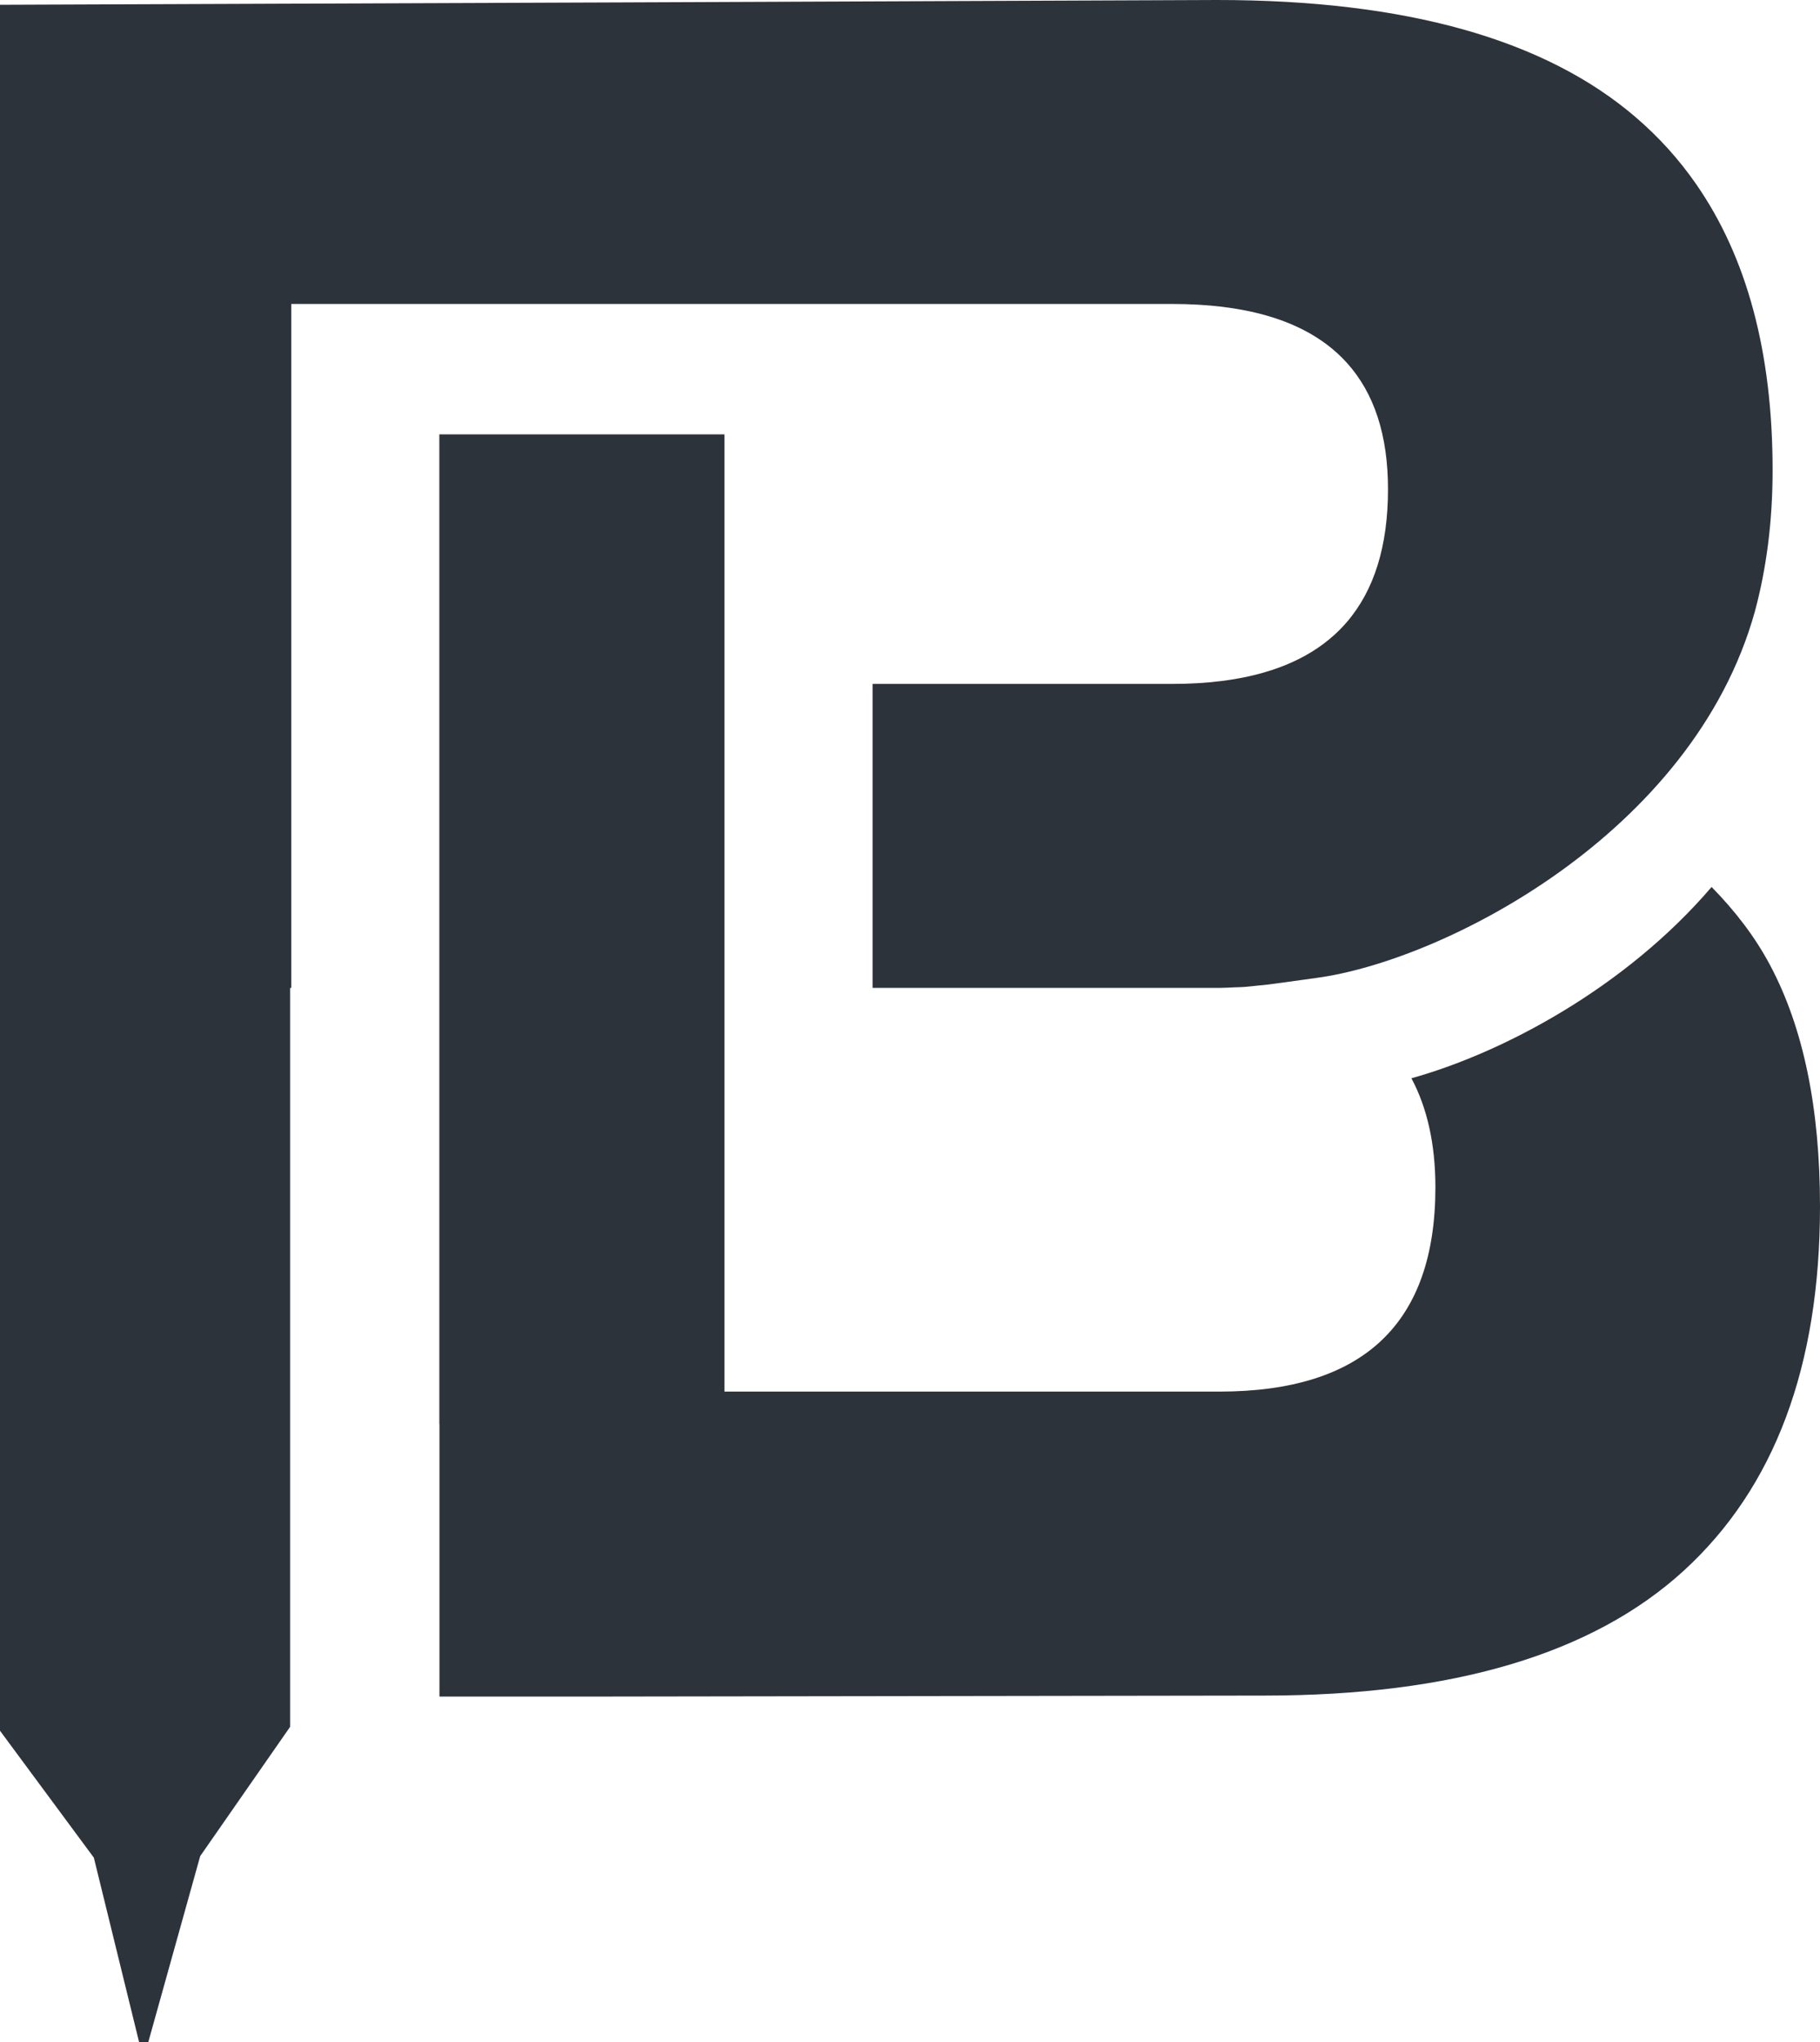
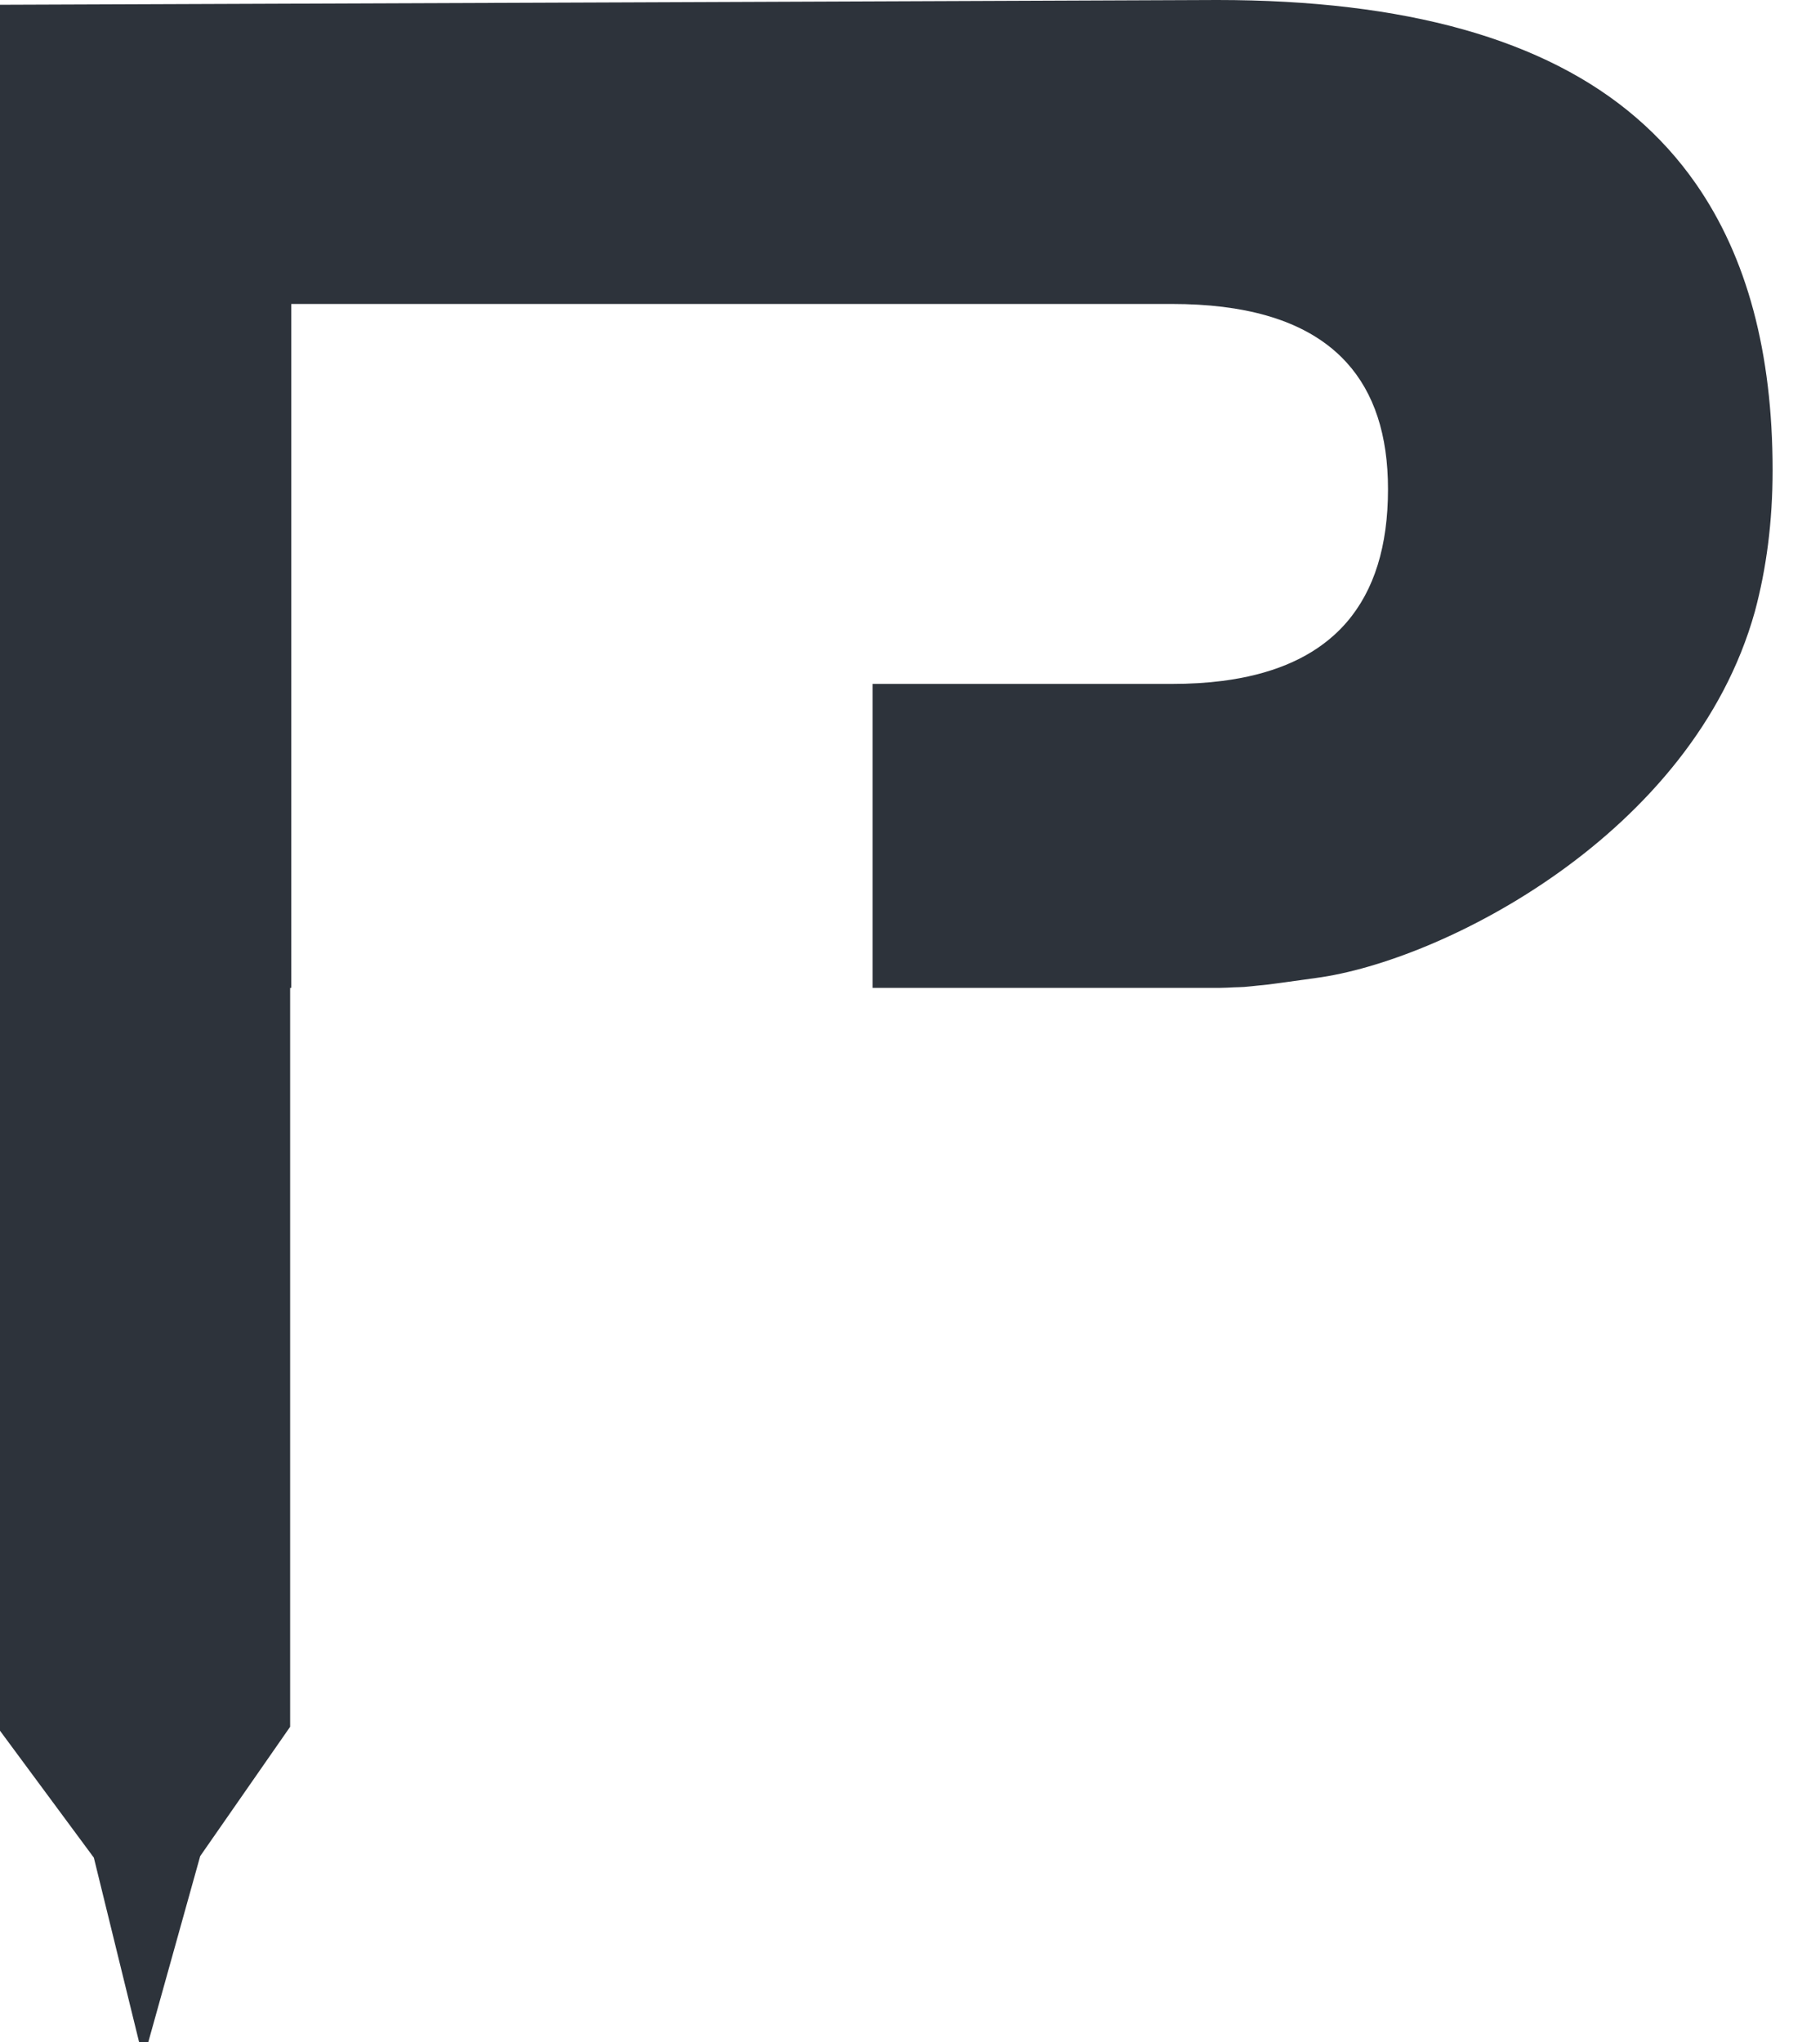
<svg xmlns="http://www.w3.org/2000/svg" viewBox="0 0 617.83 693.08" id="Layer_1">
  <defs>
    <style>
      .cls-1 {
        fill: #2d333b;
      }
    </style>
  </defs>
-   <path d="M600.91,327.58c-5.21-9.81-12.01-18.56-19.88-26.58-29.38,34.31-71.02,56.34-101.9,64.91,5.3,9.95,8.14,22.18,8.14,37.02,0,46.21-24.45,69.31-73.33,69.31h-168.01V147.4h-96.79v335.79h.04v92.55h50.2l229.88-.34c63.94,0,111.33-14.11,142.25-42.31,30.89-28.21,46.32-69.42,46.32-123.7,0-33.31-5.62-60.57-16.92-81.81Z" class="cls-1" />
  <path d="M50.32,693.06l17.64-63.18,30.53-43.89v-250.75h.39V103.15h298.97c6.11,0,11.84.33,17.18.98,10.69,1.31,19.86,3.93,27.5,7.86,5.73,2.95,10.6,6.63,14.61,11.05,9.36,10.31,14.04,24.64,14.04,42.97,0,19.27-4.68,34.33-14.04,45.17-1.34,1.55-2.77,3.01-4.3,4.39-9.17,8.26-21.77,13.42-37.81,15.49-5.35.69-11.07,1.03-17.18,1.03h-101.64v103.15h117.89c1.6,0,3.18-.11,4.76-.18,1.18-.05,2.36-.05,3.54-.14,1.57-.12,3.14-.31,4.7-.47,1.15-.12,2.3-.21,3.44-.35,1.96-.24,3.92-.51,5.89-.79,3.45-.48,6.9-.97,10.37-1.44,42.92-5.71,127.89-48.85,148.92-124.34,1.95-7.24,3.45-14.84,4.47-22.82,1.02-7.98,1.55-16.36,1.55-25.16,0-39.89-8.69-72.3-26.07-97.23-5.79-8.31-12.55-15.79-20.28-22.43C524.49,13.29,477.07,0,413.16,0l-200.66.81L0,1.62v585.71l31.86,43.08,15.38,62.67" class="cls-1" />
</svg>